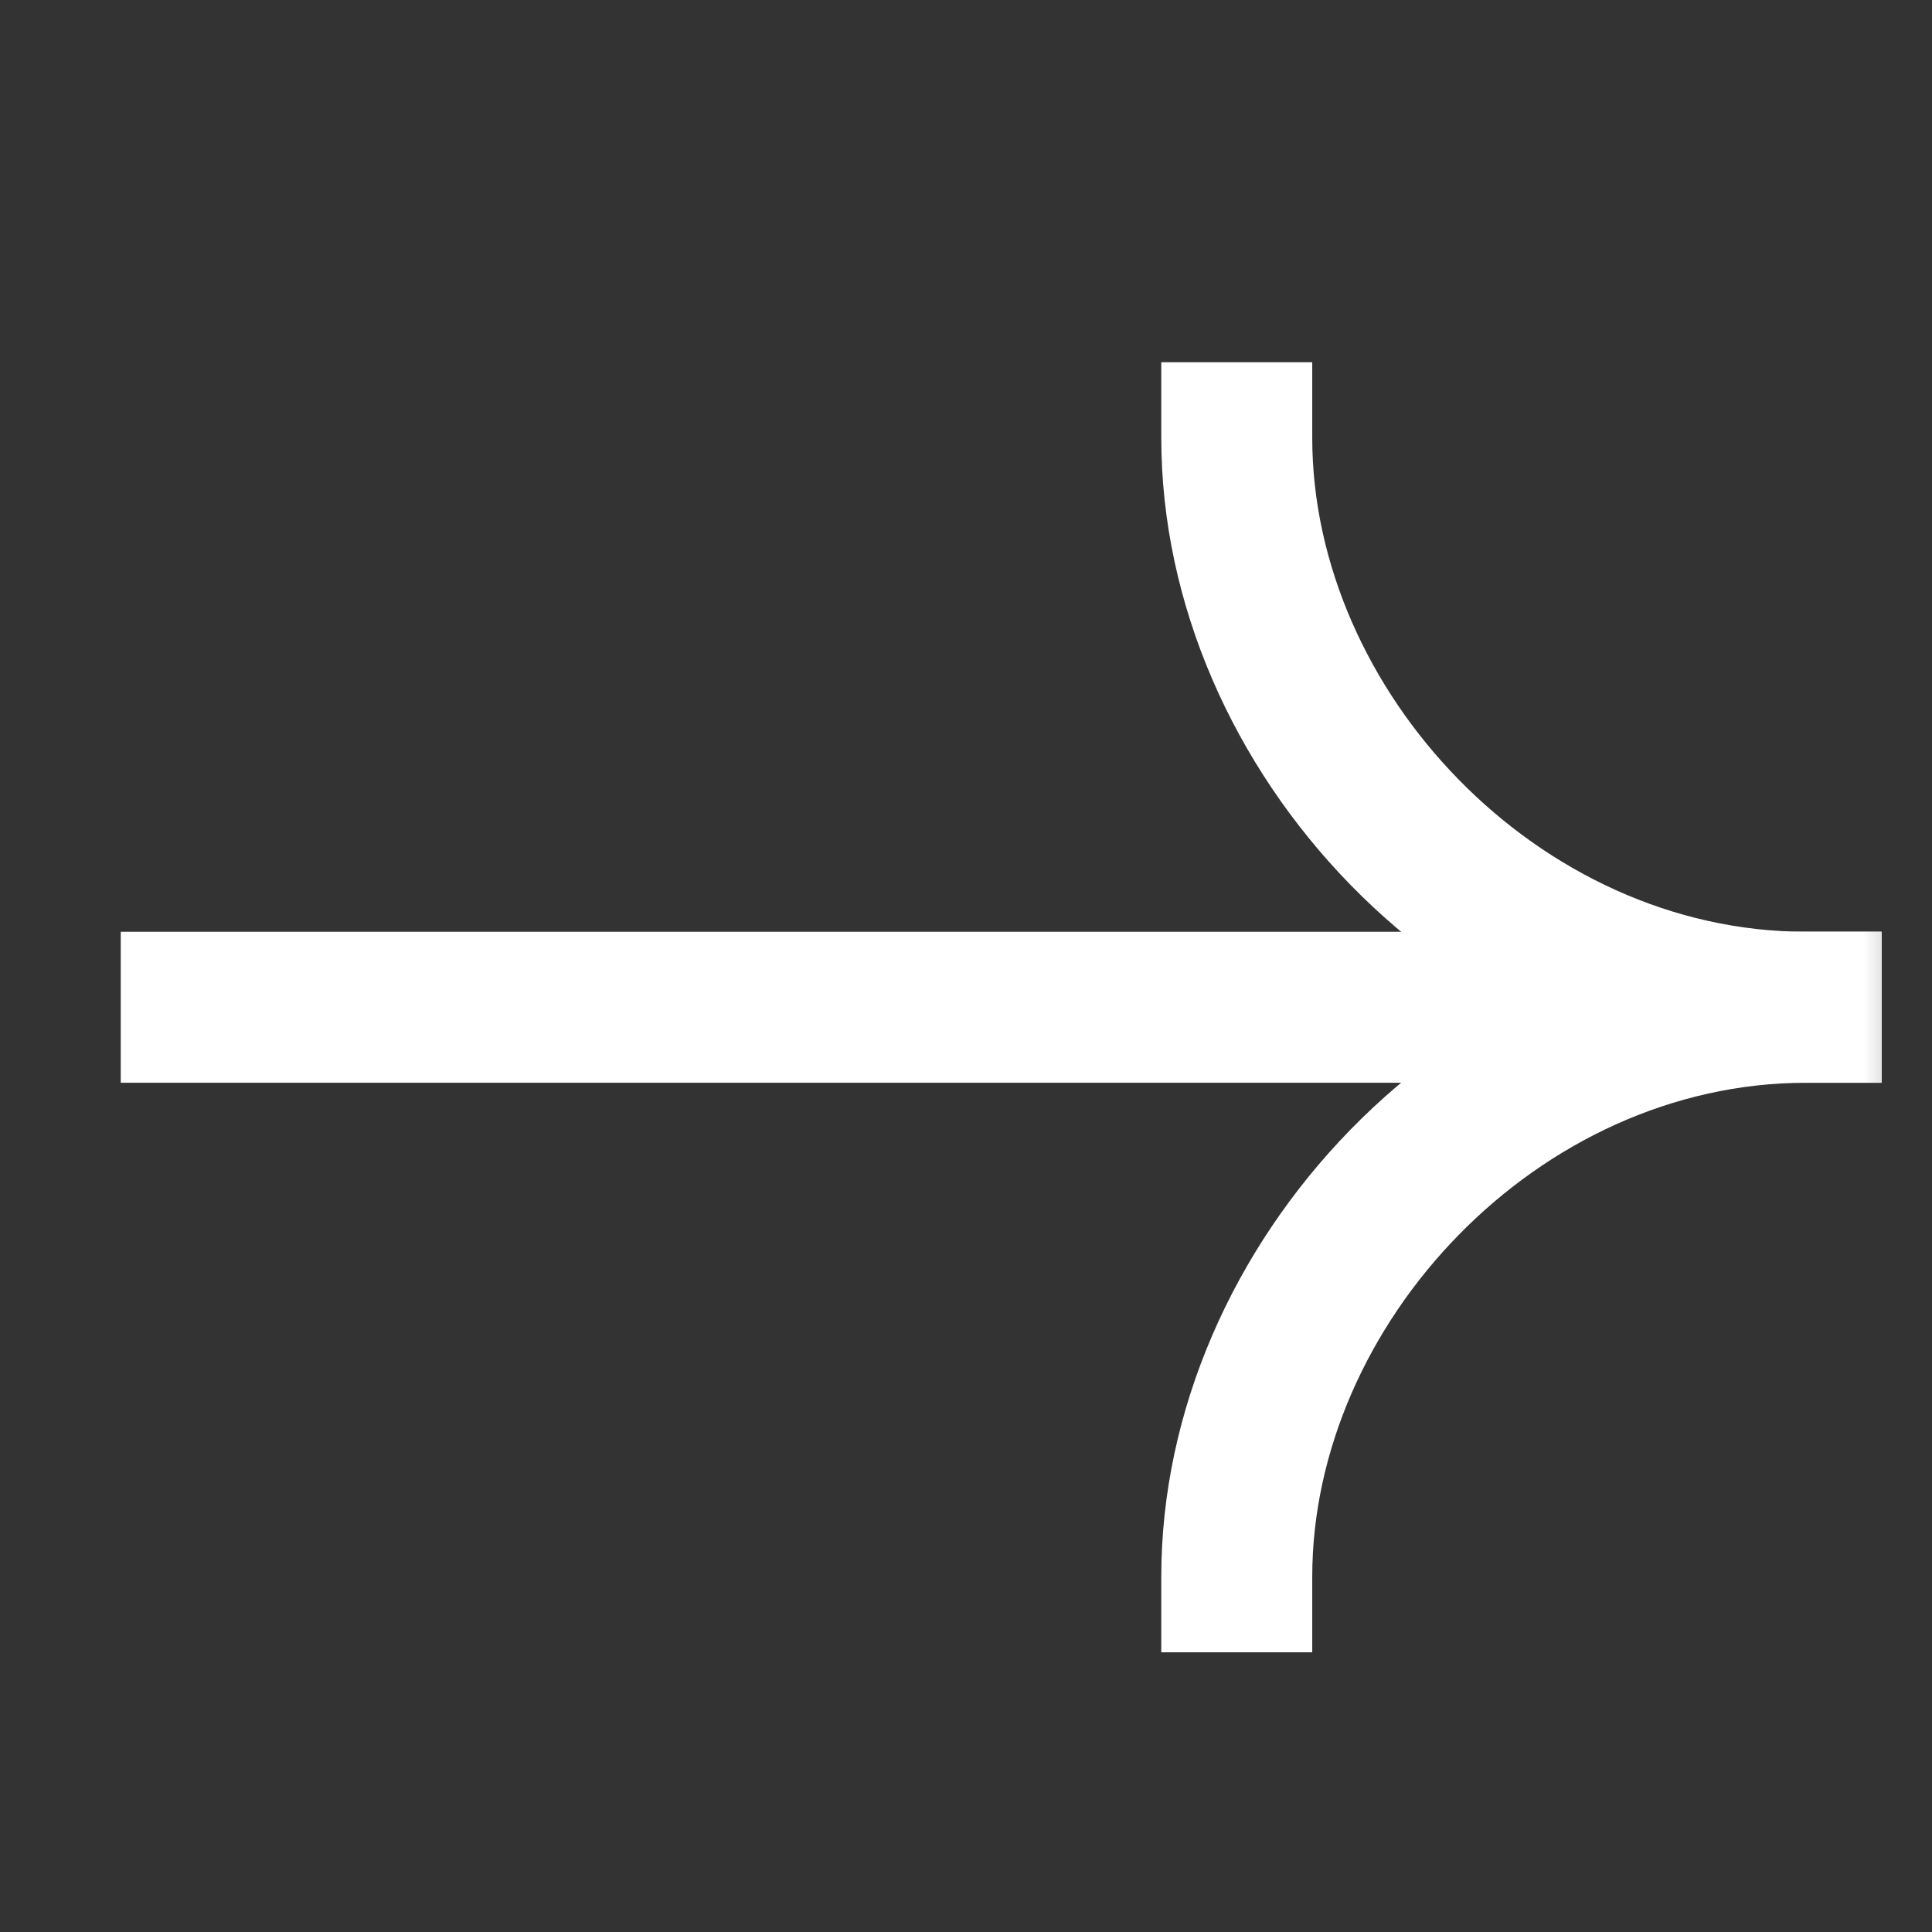
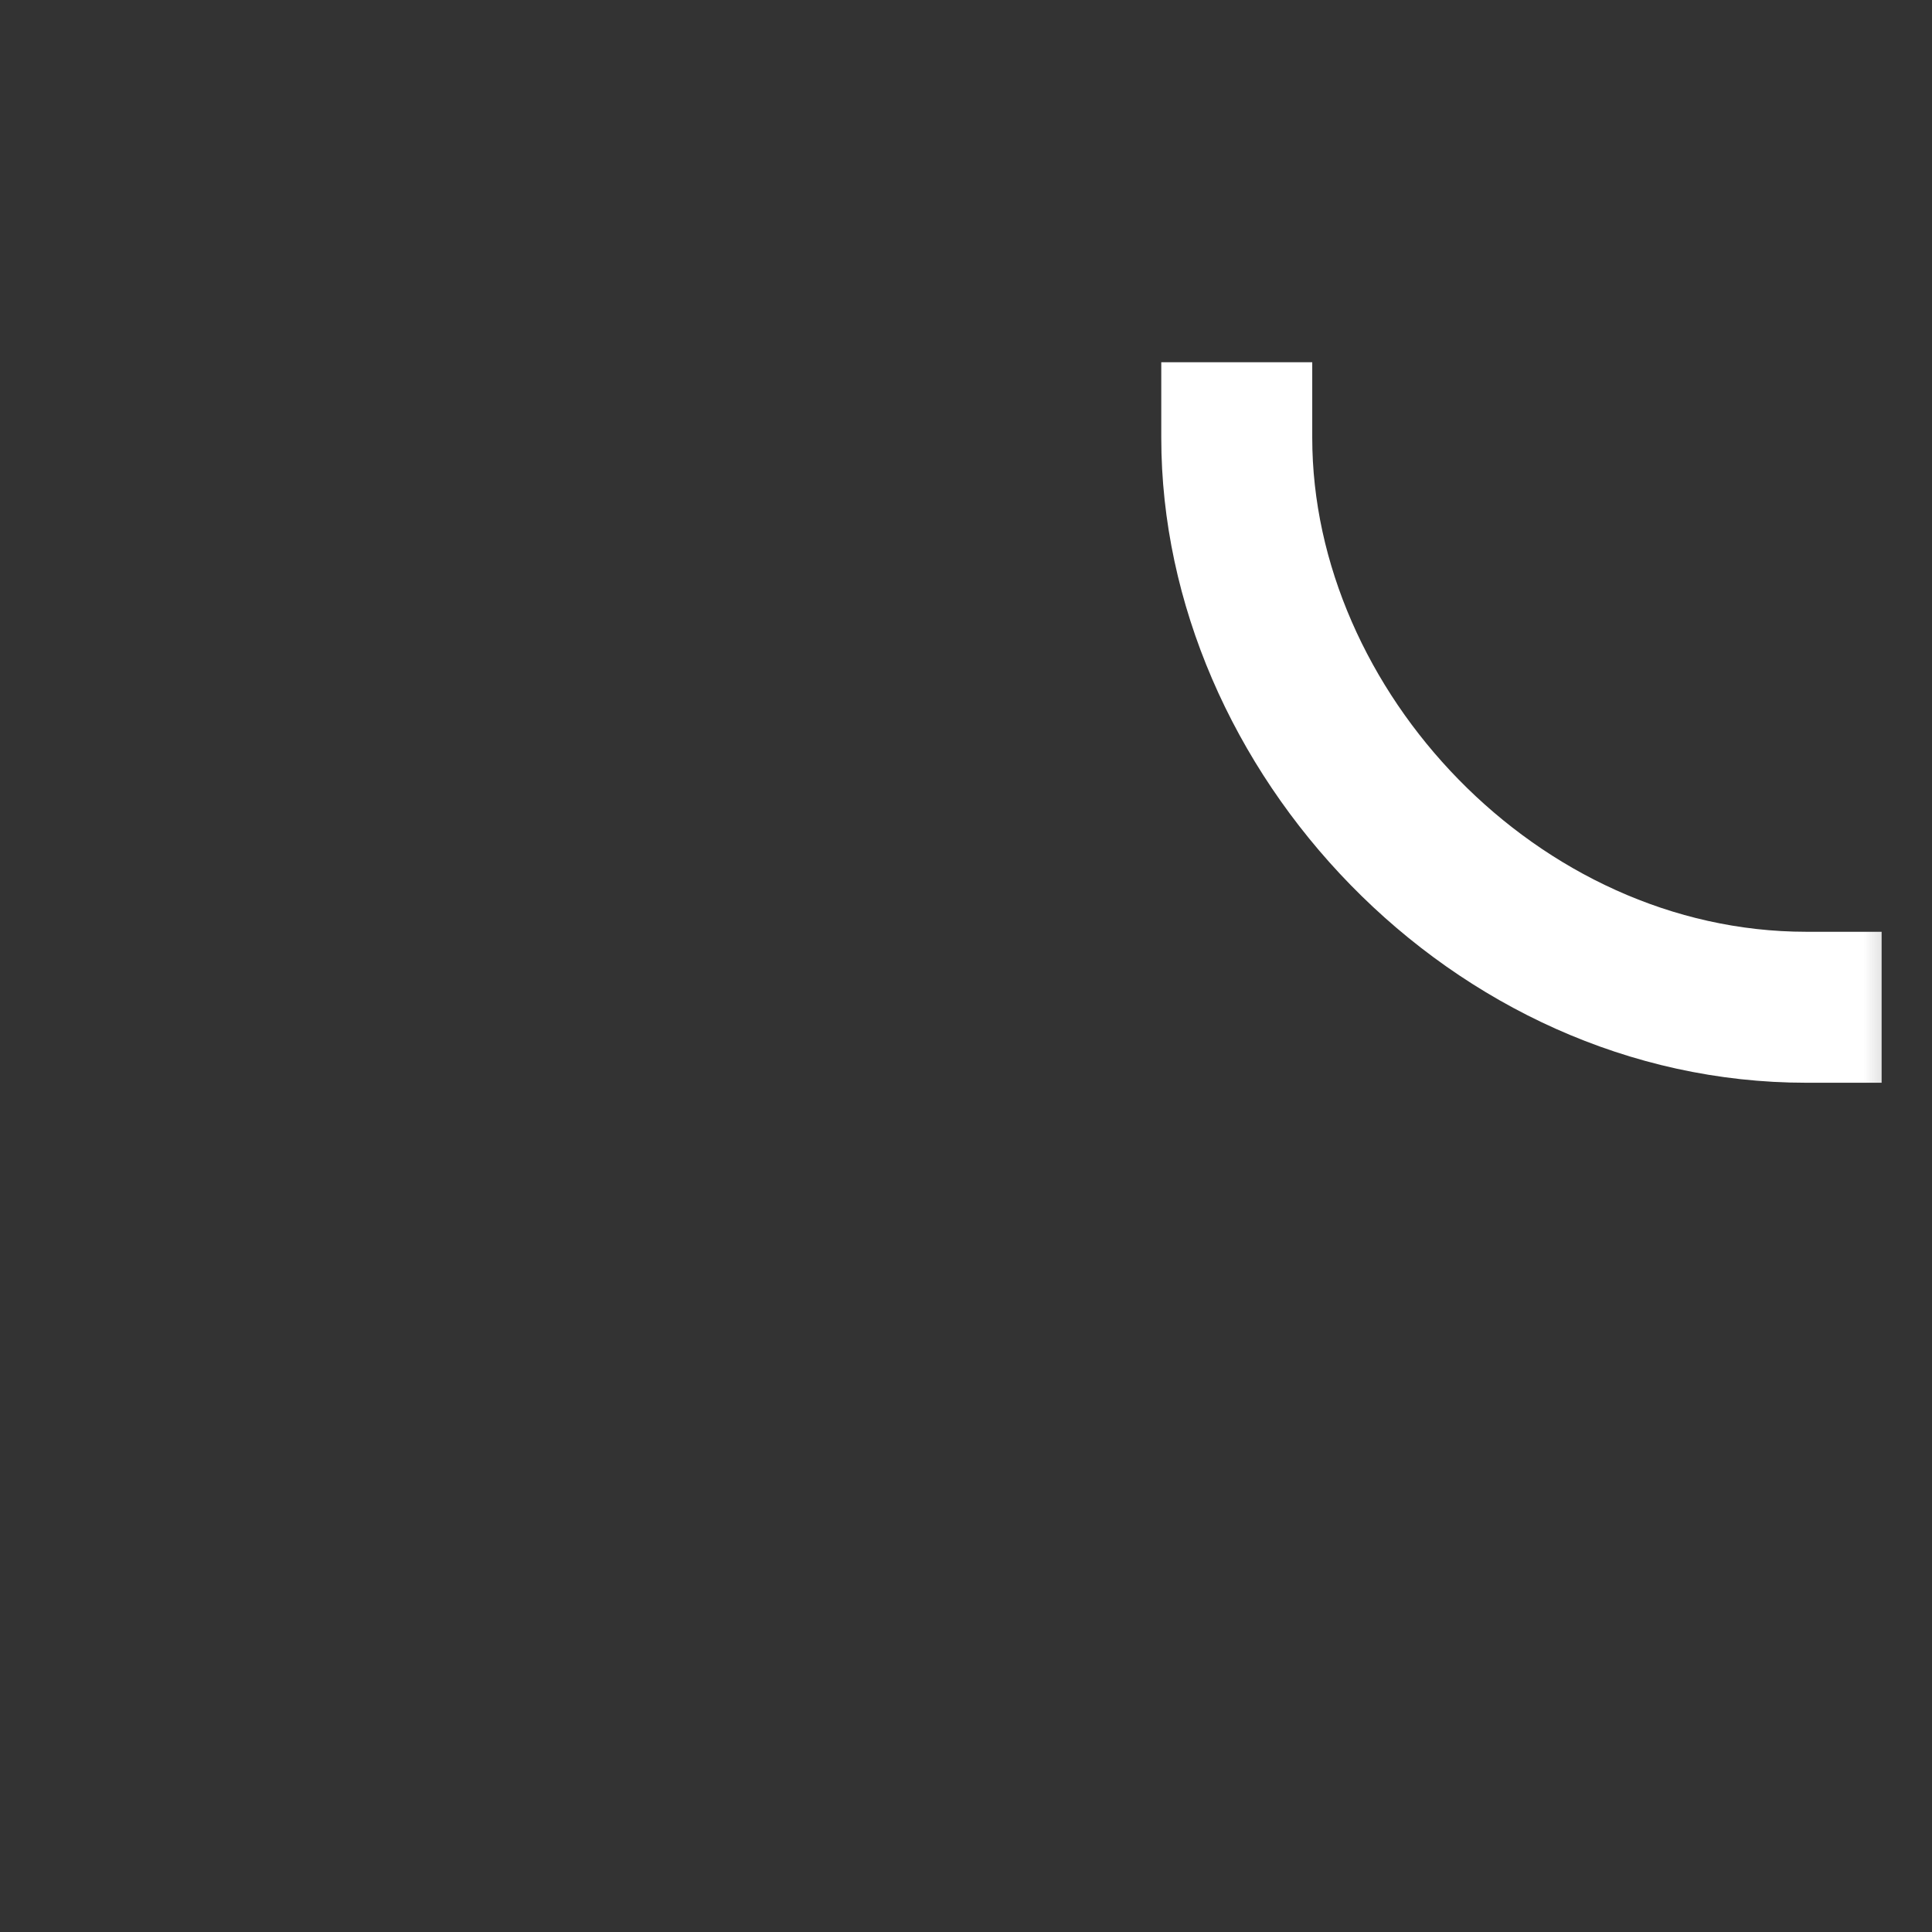
<svg xmlns="http://www.w3.org/2000/svg" width="14" height="14" viewBox="0 0 14 14" fill="none">
  <rect x="0" y="0" width="14" height="14" fill="#333333" stroke="none" />
  <mask id="mask0_505_24" style="mask-type:alpha" maskUnits="userSpaceOnUse" x="0" y="0" width="14" height="14">
    <rect width="14" height="14" fill="#D9D9D9" />
  </mask>
  <g mask="url(#mask0_505_24)">
-     <path fill-rule="evenodd" clip-rule="evenodd" d="M13.635 7.846H0.875V6.752H13.635V7.846Z" fill="white" />
-     <path fill-rule="evenodd" clip-rule="evenodd" d="M13.089 6.752C10.517 6.752 8.415 9.014 8.415 11.426V11.973H9.509V11.426C9.509 9.595 11.144 7.846 13.089 7.846H13.635V6.752H13.089Z" fill="white" />
    <path fill-rule="evenodd" clip-rule="evenodd" d="M13.089 7.846C10.517 7.846 8.415 5.584 8.415 3.172V2.625H9.509V3.172C9.509 5.003 11.144 6.752 13.089 6.752H13.635V7.846H13.089Z" fill="white" />
  </g>
</svg>